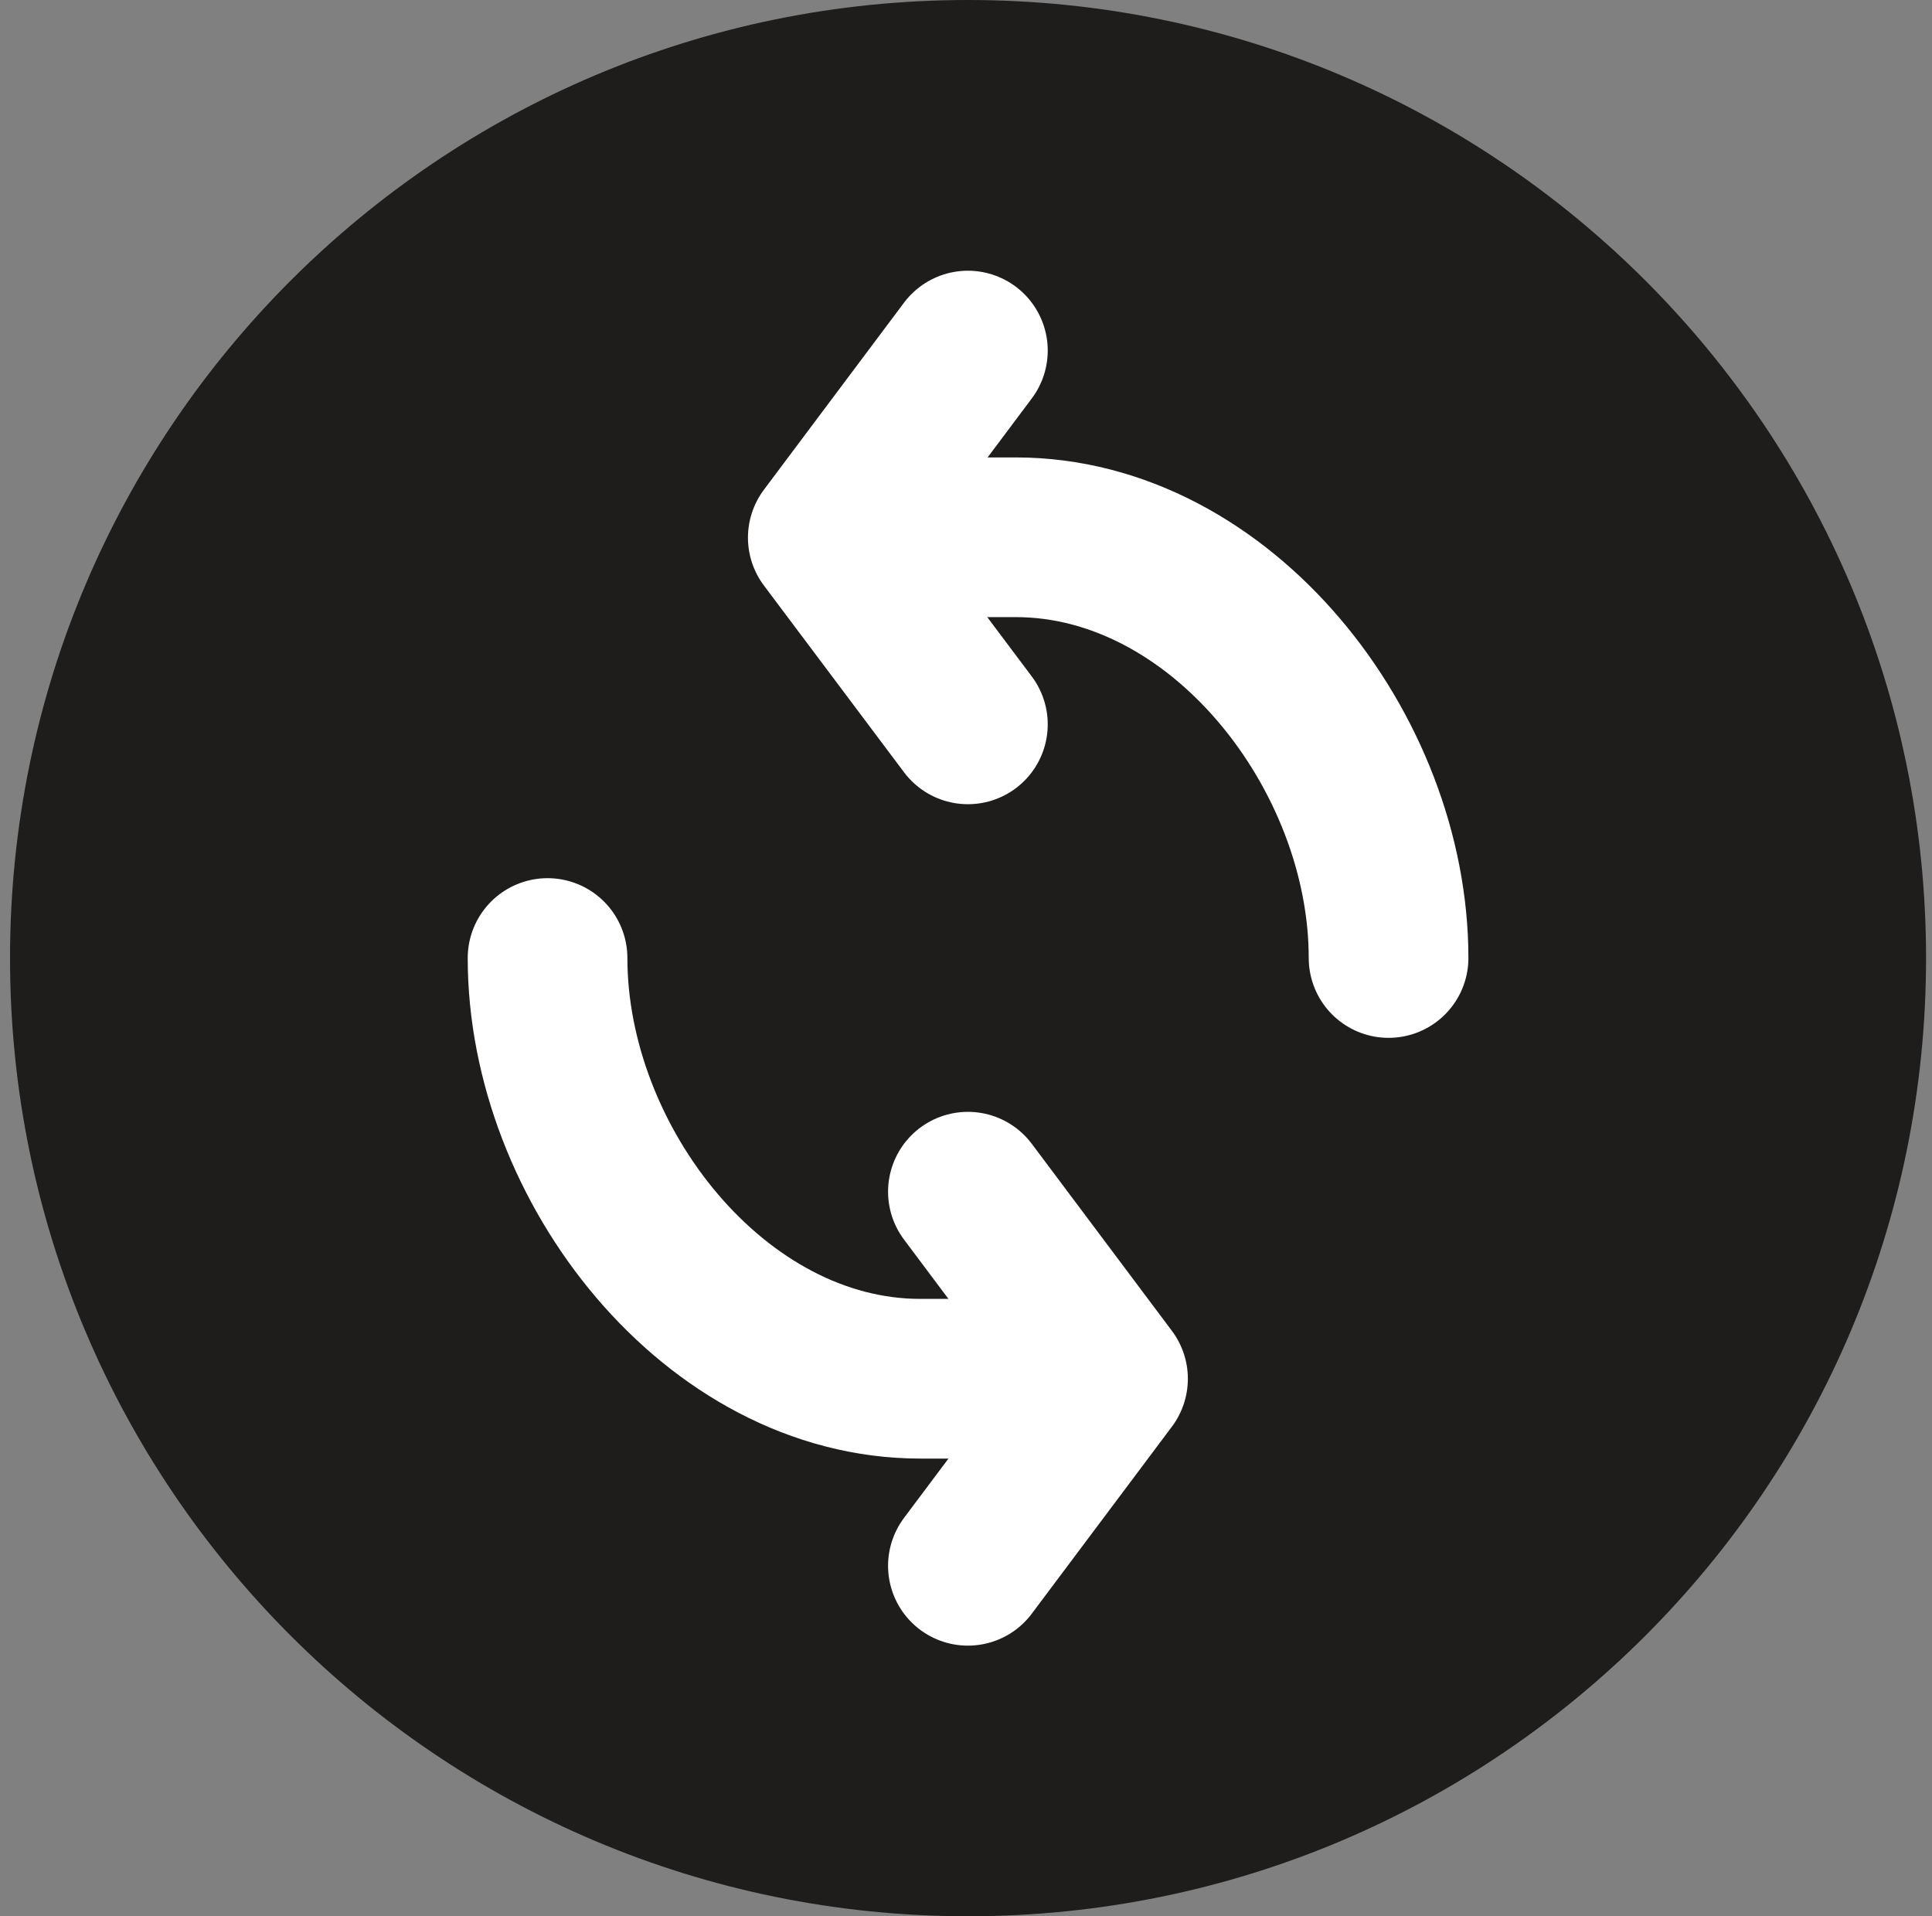
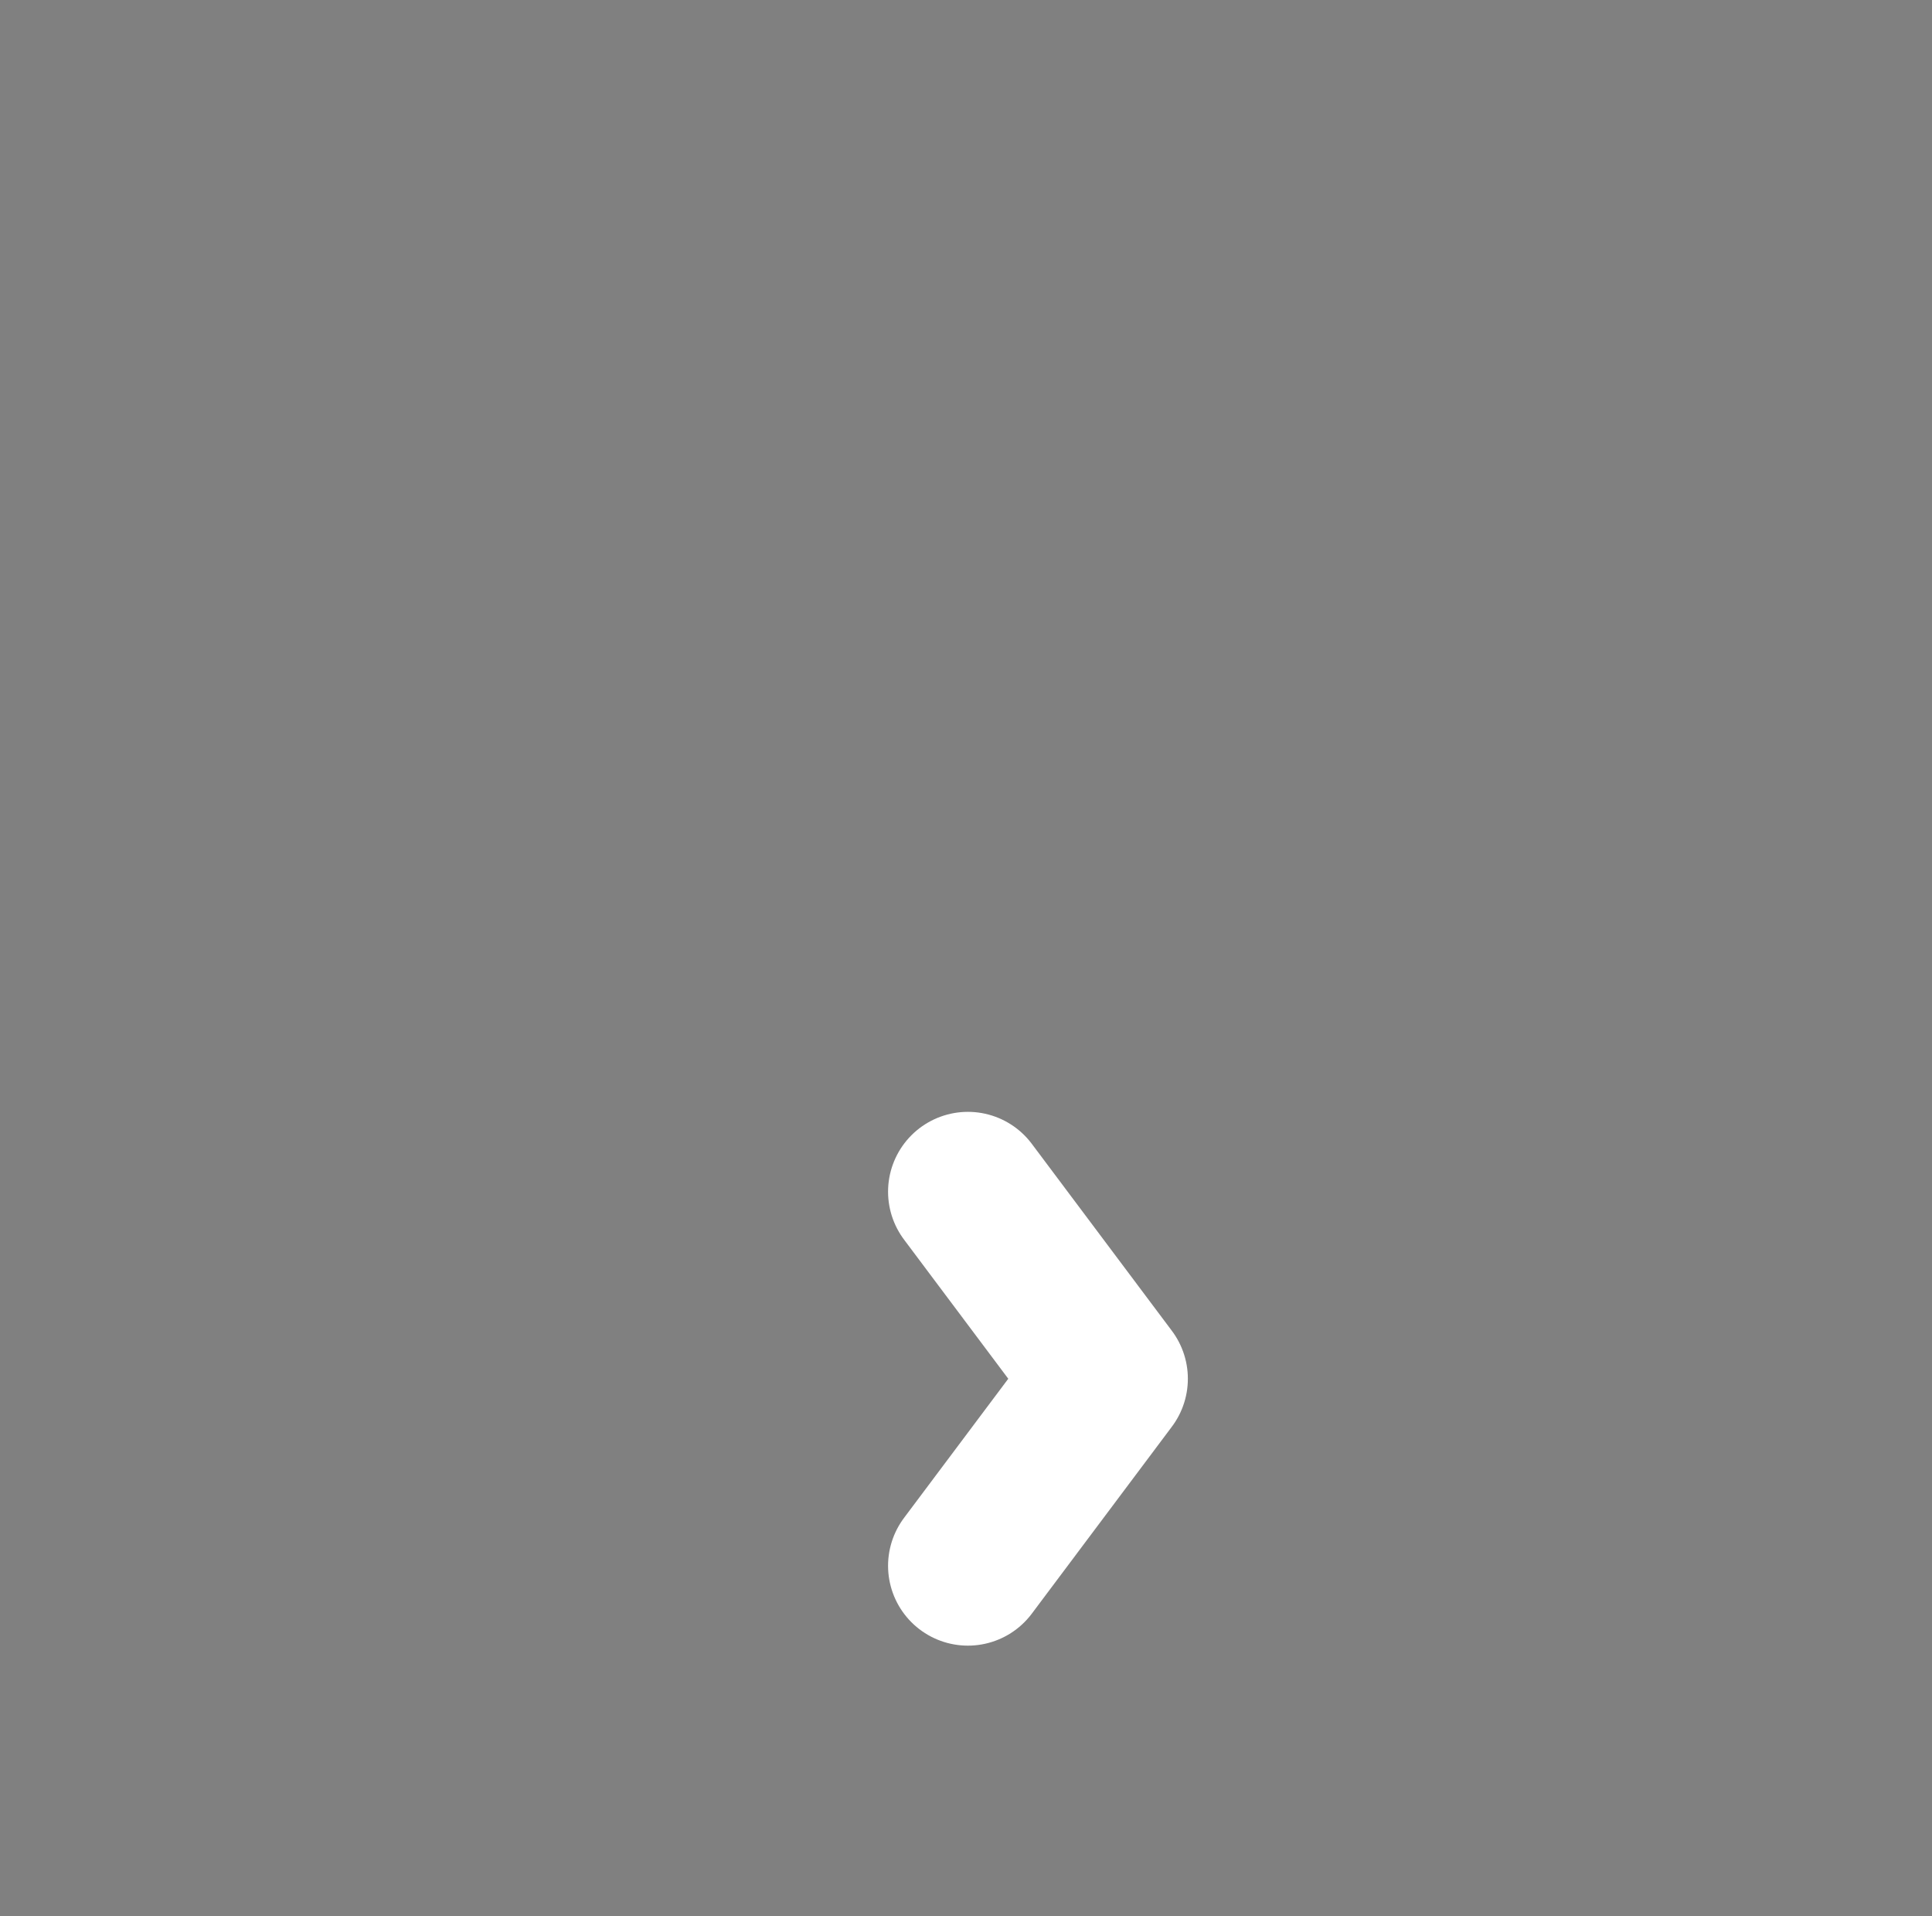
<svg xmlns="http://www.w3.org/2000/svg" width="121" height="120" viewBox="0 0 121 120" fill="none">
  <rect x="0" y="0" width="121" height="120" fill="#808080" stroke="none" />
-   <path d="M60.628 120C93.765 120 120.628 93.137 120.628 60C120.628 26.863 93.765 0 60.628 0C27.491 0 0.628 26.863 0.628 60C0.628 93.137 27.491 120 60.628 120Z" fill="#1E1D1C" />
-   <path d="M34.293 59.993C34.293 72.913 44.78 86.339 57.642 86.339H69.317" stroke="white" stroke-width="10" stroke-linecap="round" stroke-linejoin="round" />
  <path d="M60.619 98.053L69.395 86.34L60.619 74.626" stroke="white" stroke-width="10" stroke-linecap="round" stroke-linejoin="round" />
-   <path d="M86.965 59.992C86.965 47.072 76.477 33.645 63.616 33.645H51.941" stroke="white" stroke-width="10" stroke-linecap="round" stroke-linejoin="round" />
-   <path d="M60.619 21.953L51.844 33.667L60.619 45.361" stroke="white" stroke-width="10" stroke-linecap="round" stroke-linejoin="round" />
</svg>